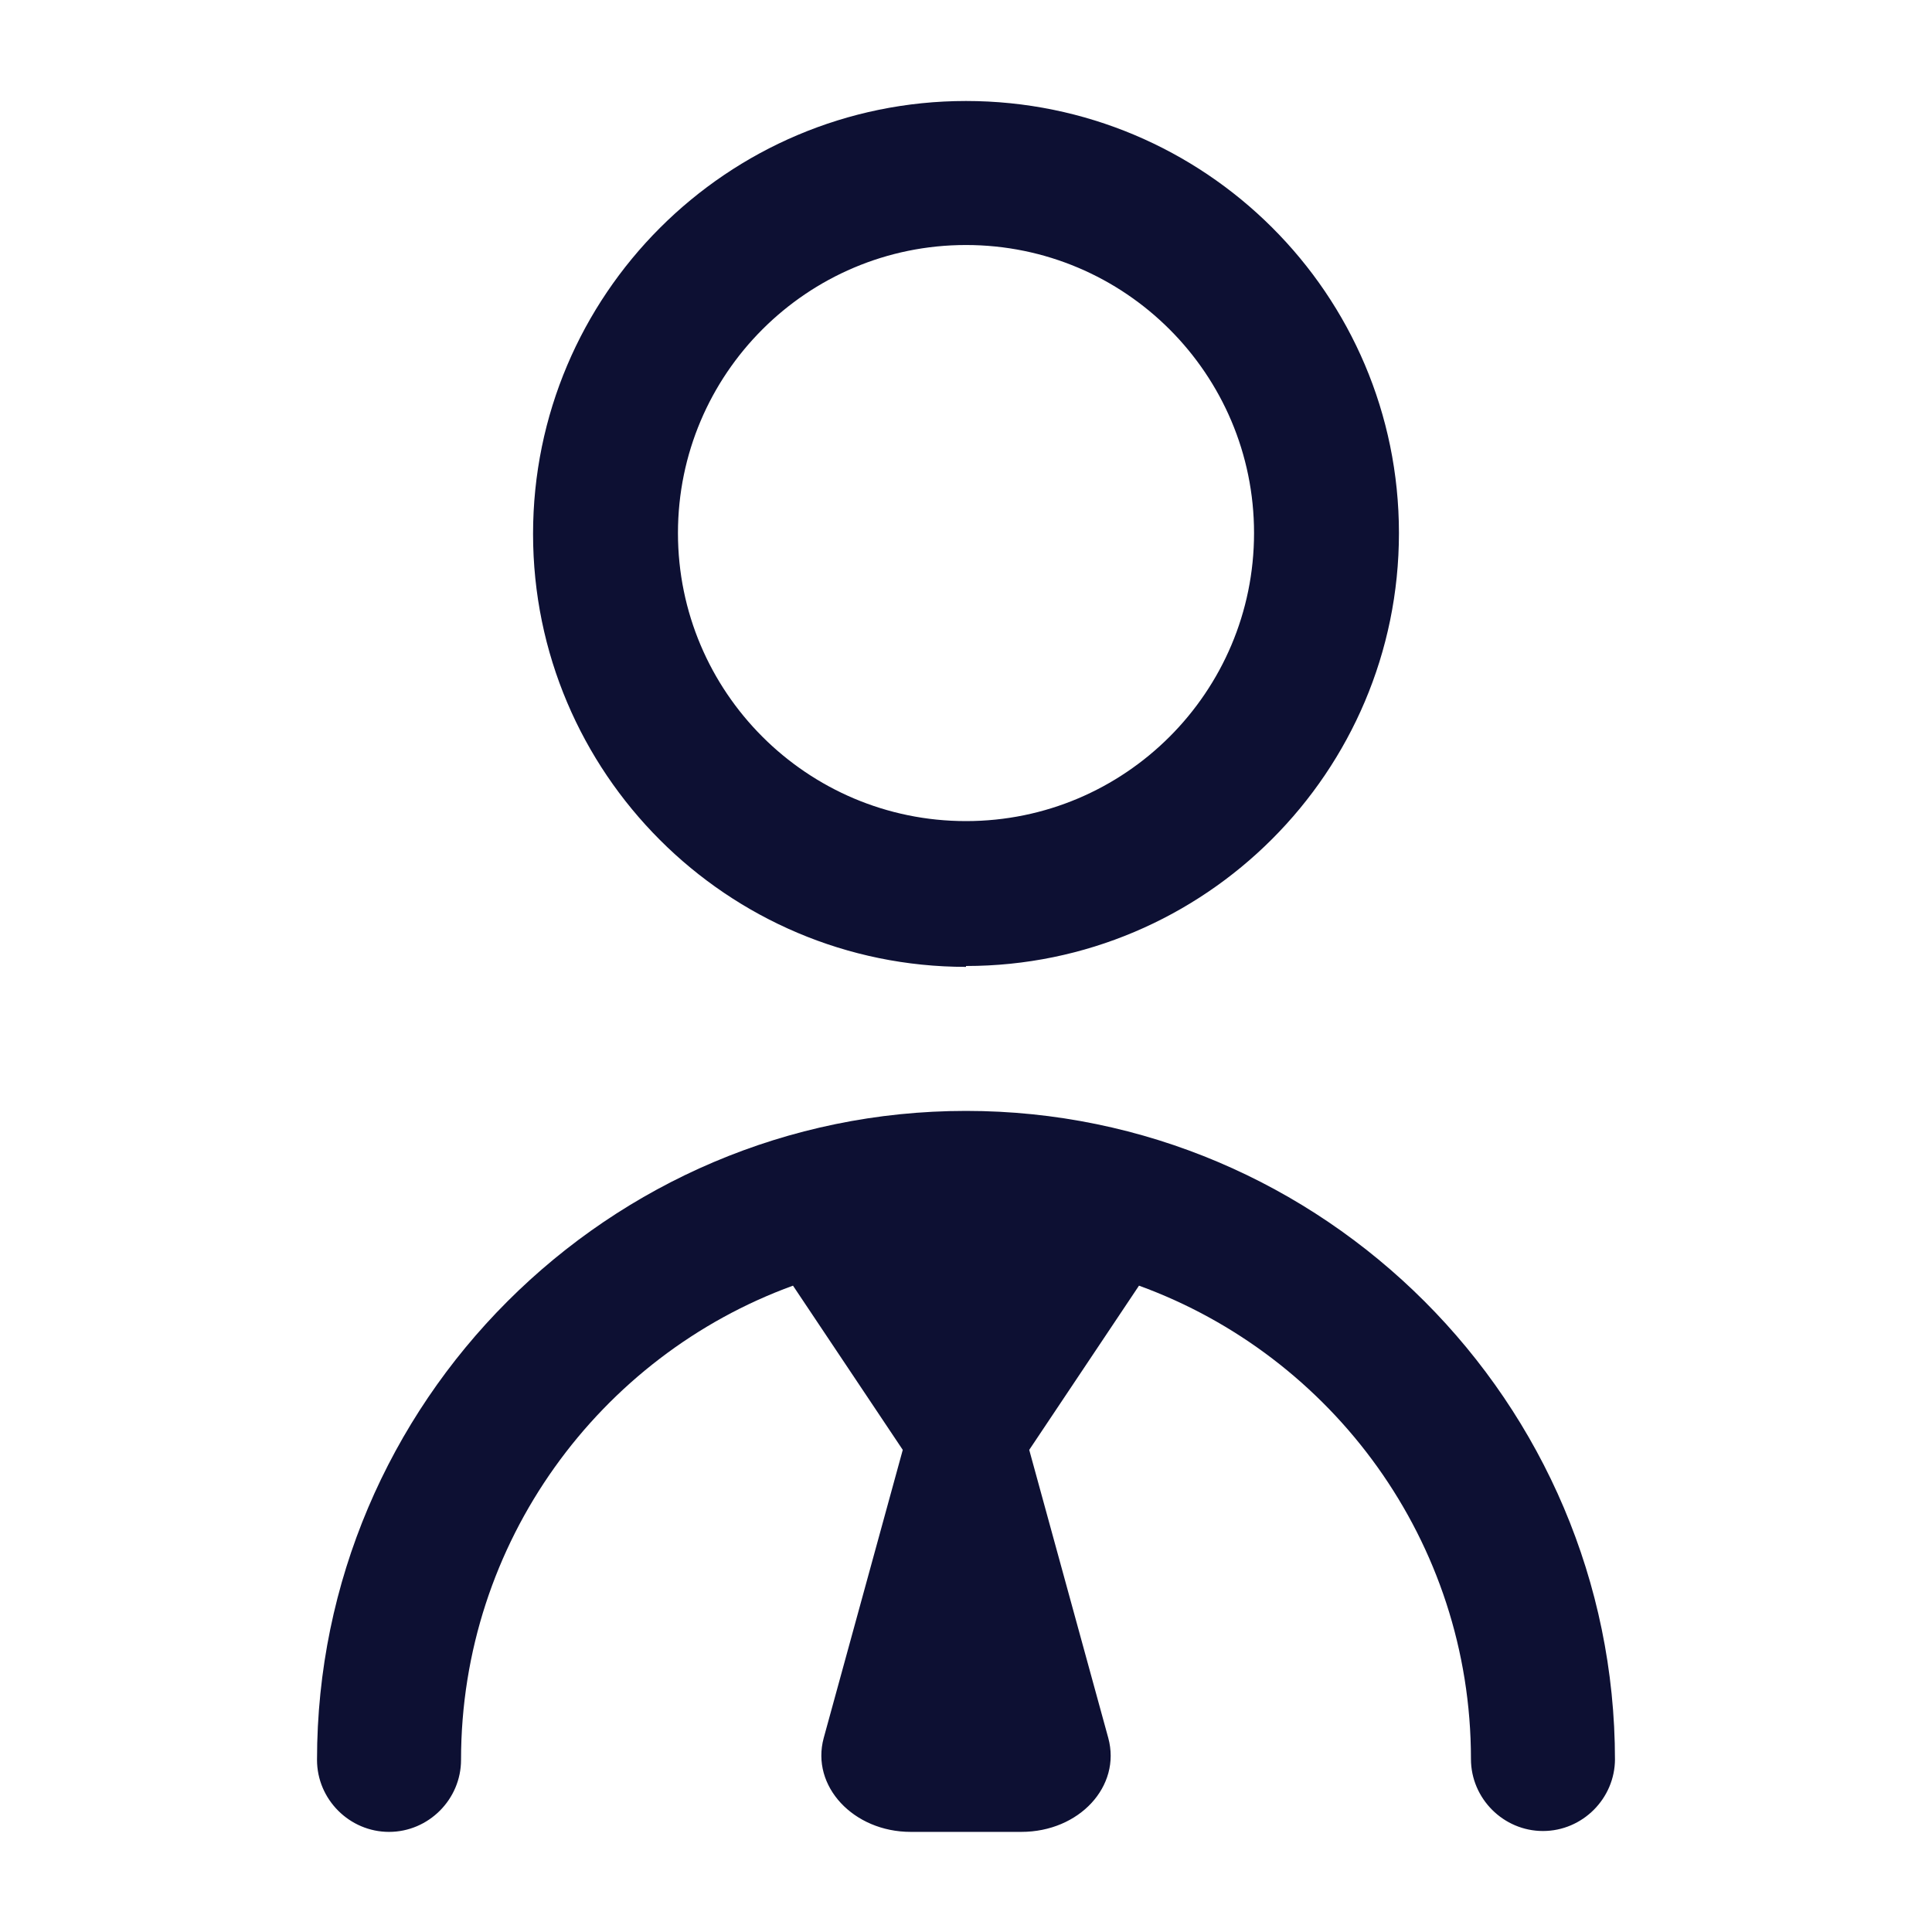
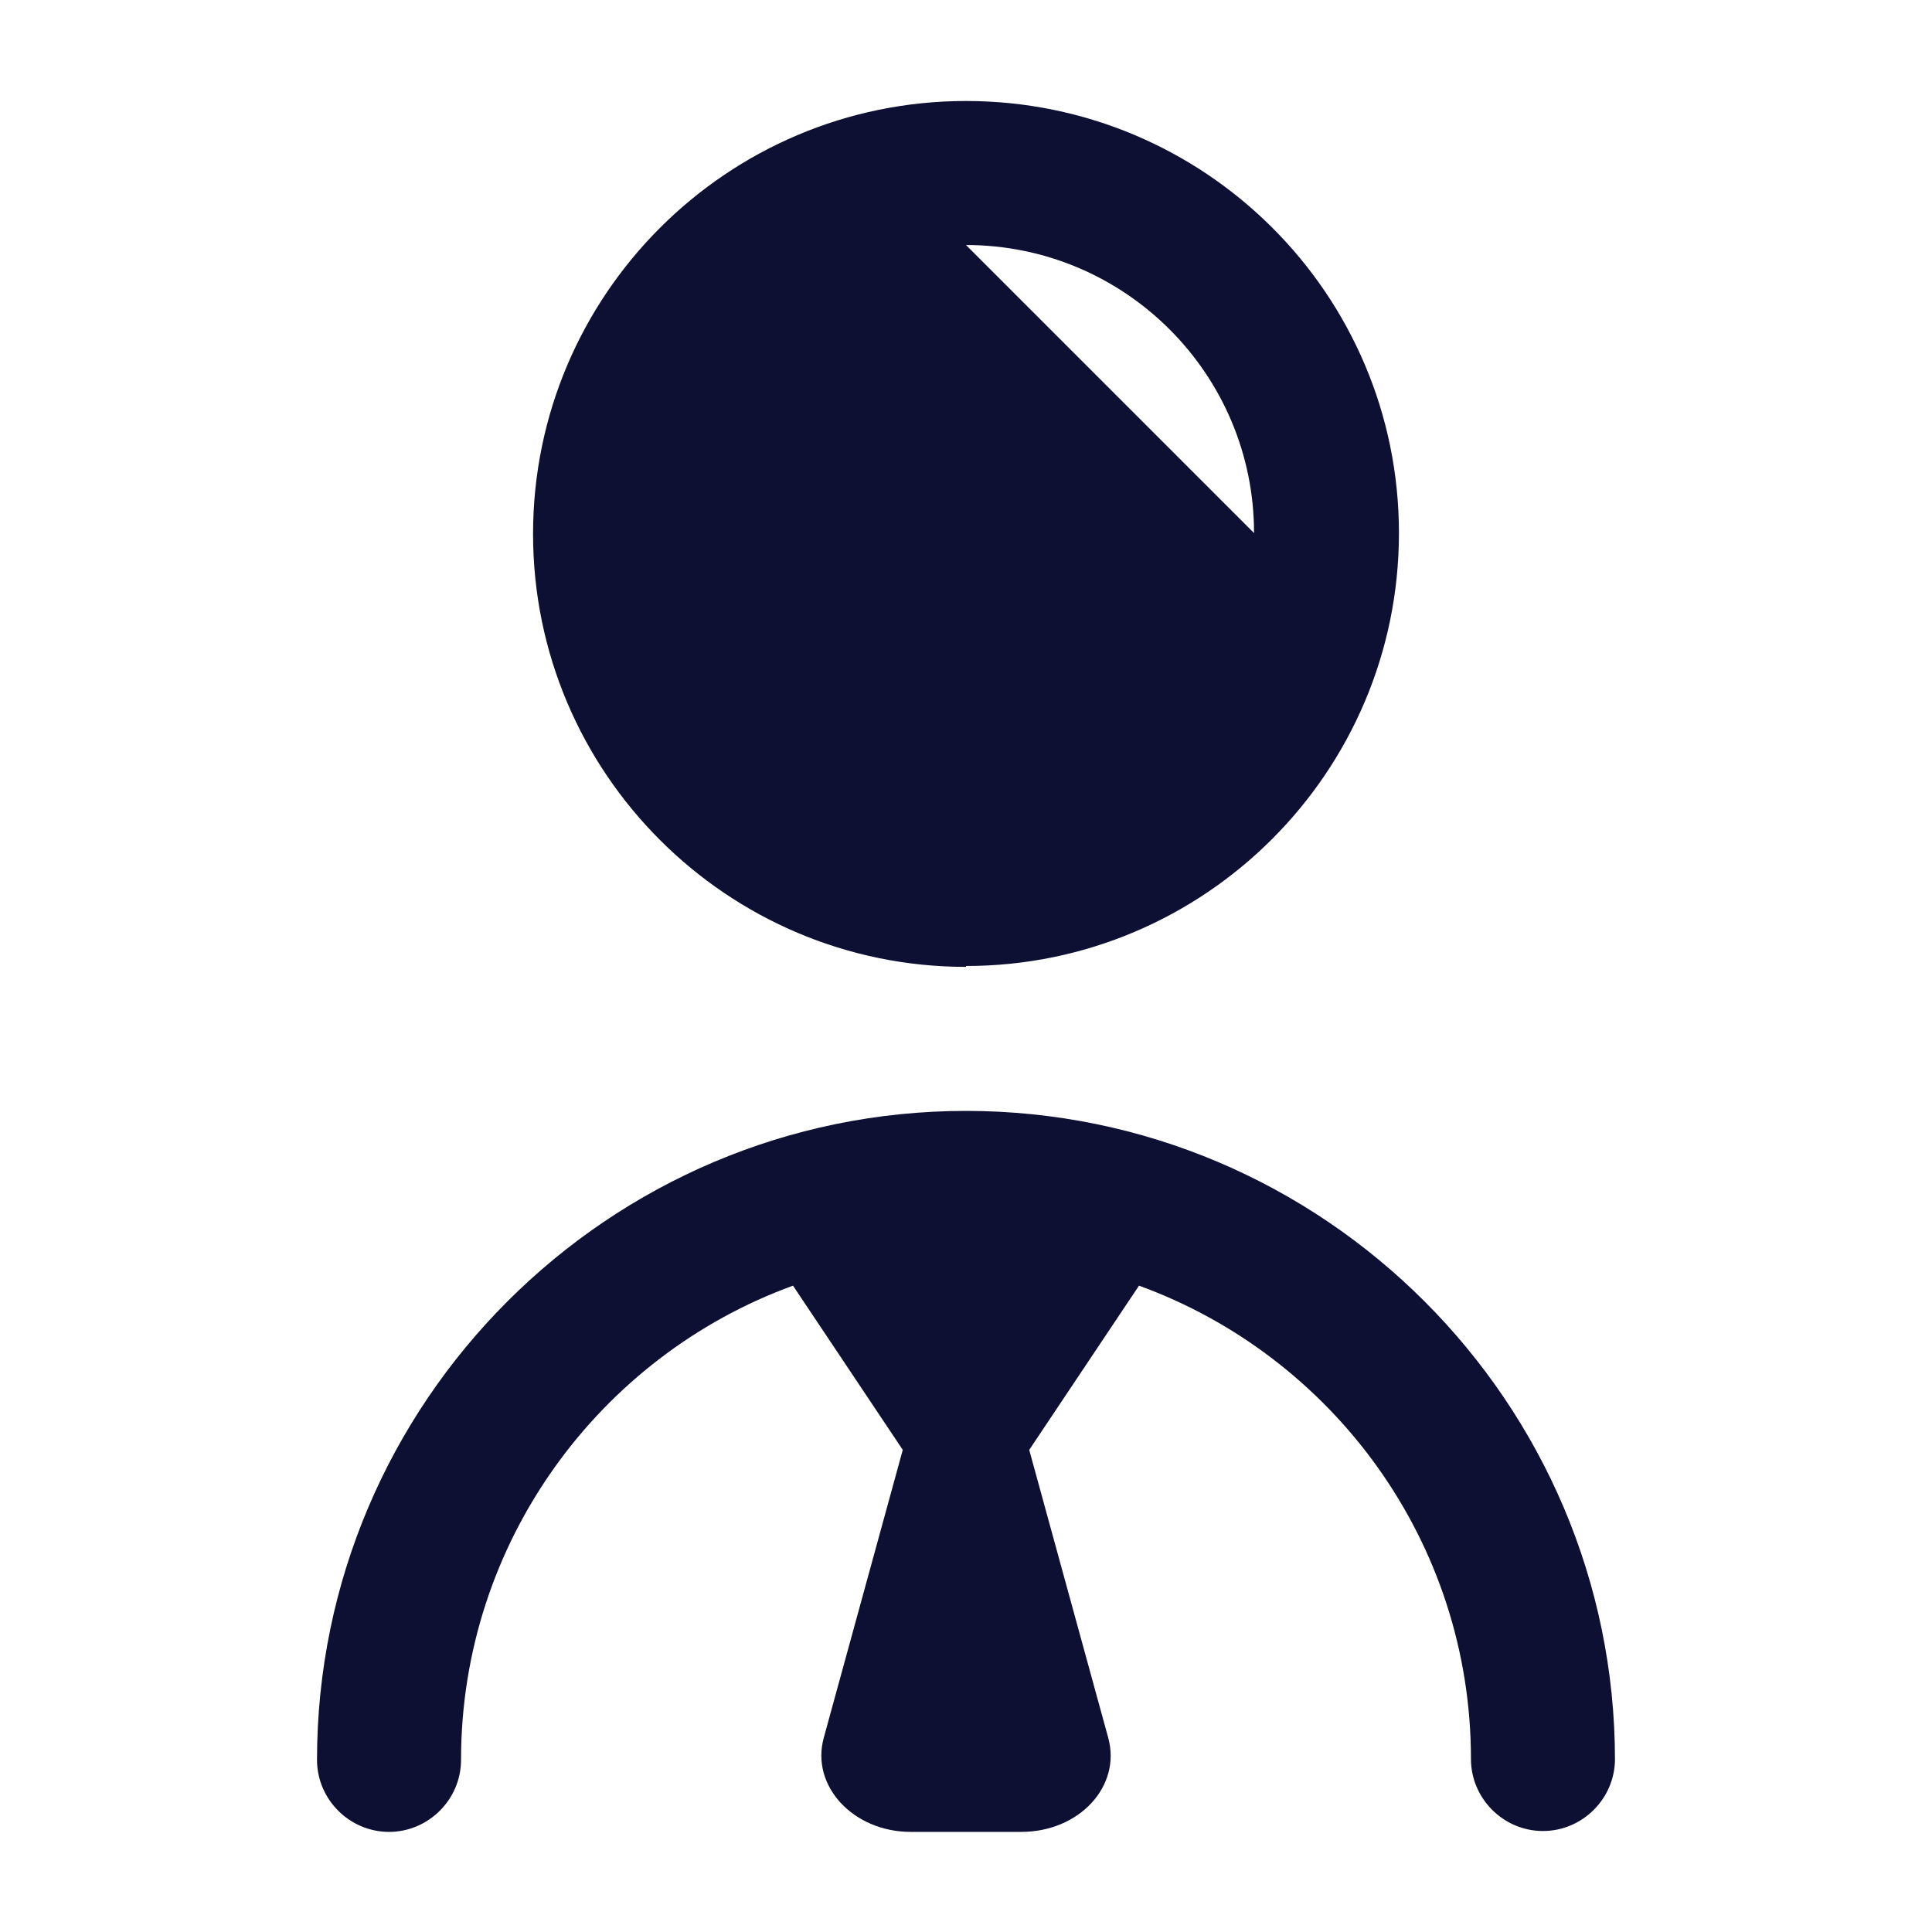
<svg xmlns="http://www.w3.org/2000/svg" id="a" width="22" height="22" viewBox="0 0 22 22">
  <defs>
    <style>.b{fill:#0d1033;}</style>
  </defs>
-   <path class="b" d="M11,11c2.72,0,4.93-2.21,4.93-4.93S13.72,1.15,11,1.15s-4.93,2.21-4.93,4.93,2.21,4.93,4.93,4.93ZM11,2.79c1.81,0,3.28,1.47,3.28,3.28s-1.47,3.28-3.28,3.28-3.28-1.47-3.28-3.28,1.47-3.28,3.28-3.28ZM18.39,20.03c0,.45-.37.82-.82.82s-.82-.37-.82-.82c0-2.48-1.58-4.59-3.78-5.39l-1.25,1.87.9,3.28c.15.55-.33,1.07-.99,1.07h-1.26c-.65,0-1.14-.52-.99-1.07l.9-3.28-1.25-1.87c-2.2.8-3.78,2.92-3.78,5.4,0,.45-.37.82-.82.82s-.82-.37-.82-.82c0-4.07,3.32-7.39,7.39-7.39s7.39,3.32,7.39,7.39h0Z" />
+   <path class="b" d="M11,11c2.72,0,4.93-2.21,4.93-4.93S13.72,1.15,11,1.15s-4.93,2.21-4.93,4.93,2.21,4.93,4.93,4.93ZM11,2.79c1.81,0,3.28,1.47,3.28,3.28ZM18.39,20.03c0,.45-.37.82-.82.82s-.82-.37-.82-.82c0-2.48-1.58-4.59-3.78-5.39l-1.25,1.87.9,3.28c.15.55-.33,1.07-.99,1.07h-1.26c-.65,0-1.14-.52-.99-1.07l.9-3.28-1.25-1.87c-2.2.8-3.78,2.92-3.78,5.4,0,.45-.37.82-.82.82s-.82-.37-.82-.82c0-4.07,3.32-7.39,7.39-7.39s7.39,3.32,7.39,7.39h0Z" />
</svg>